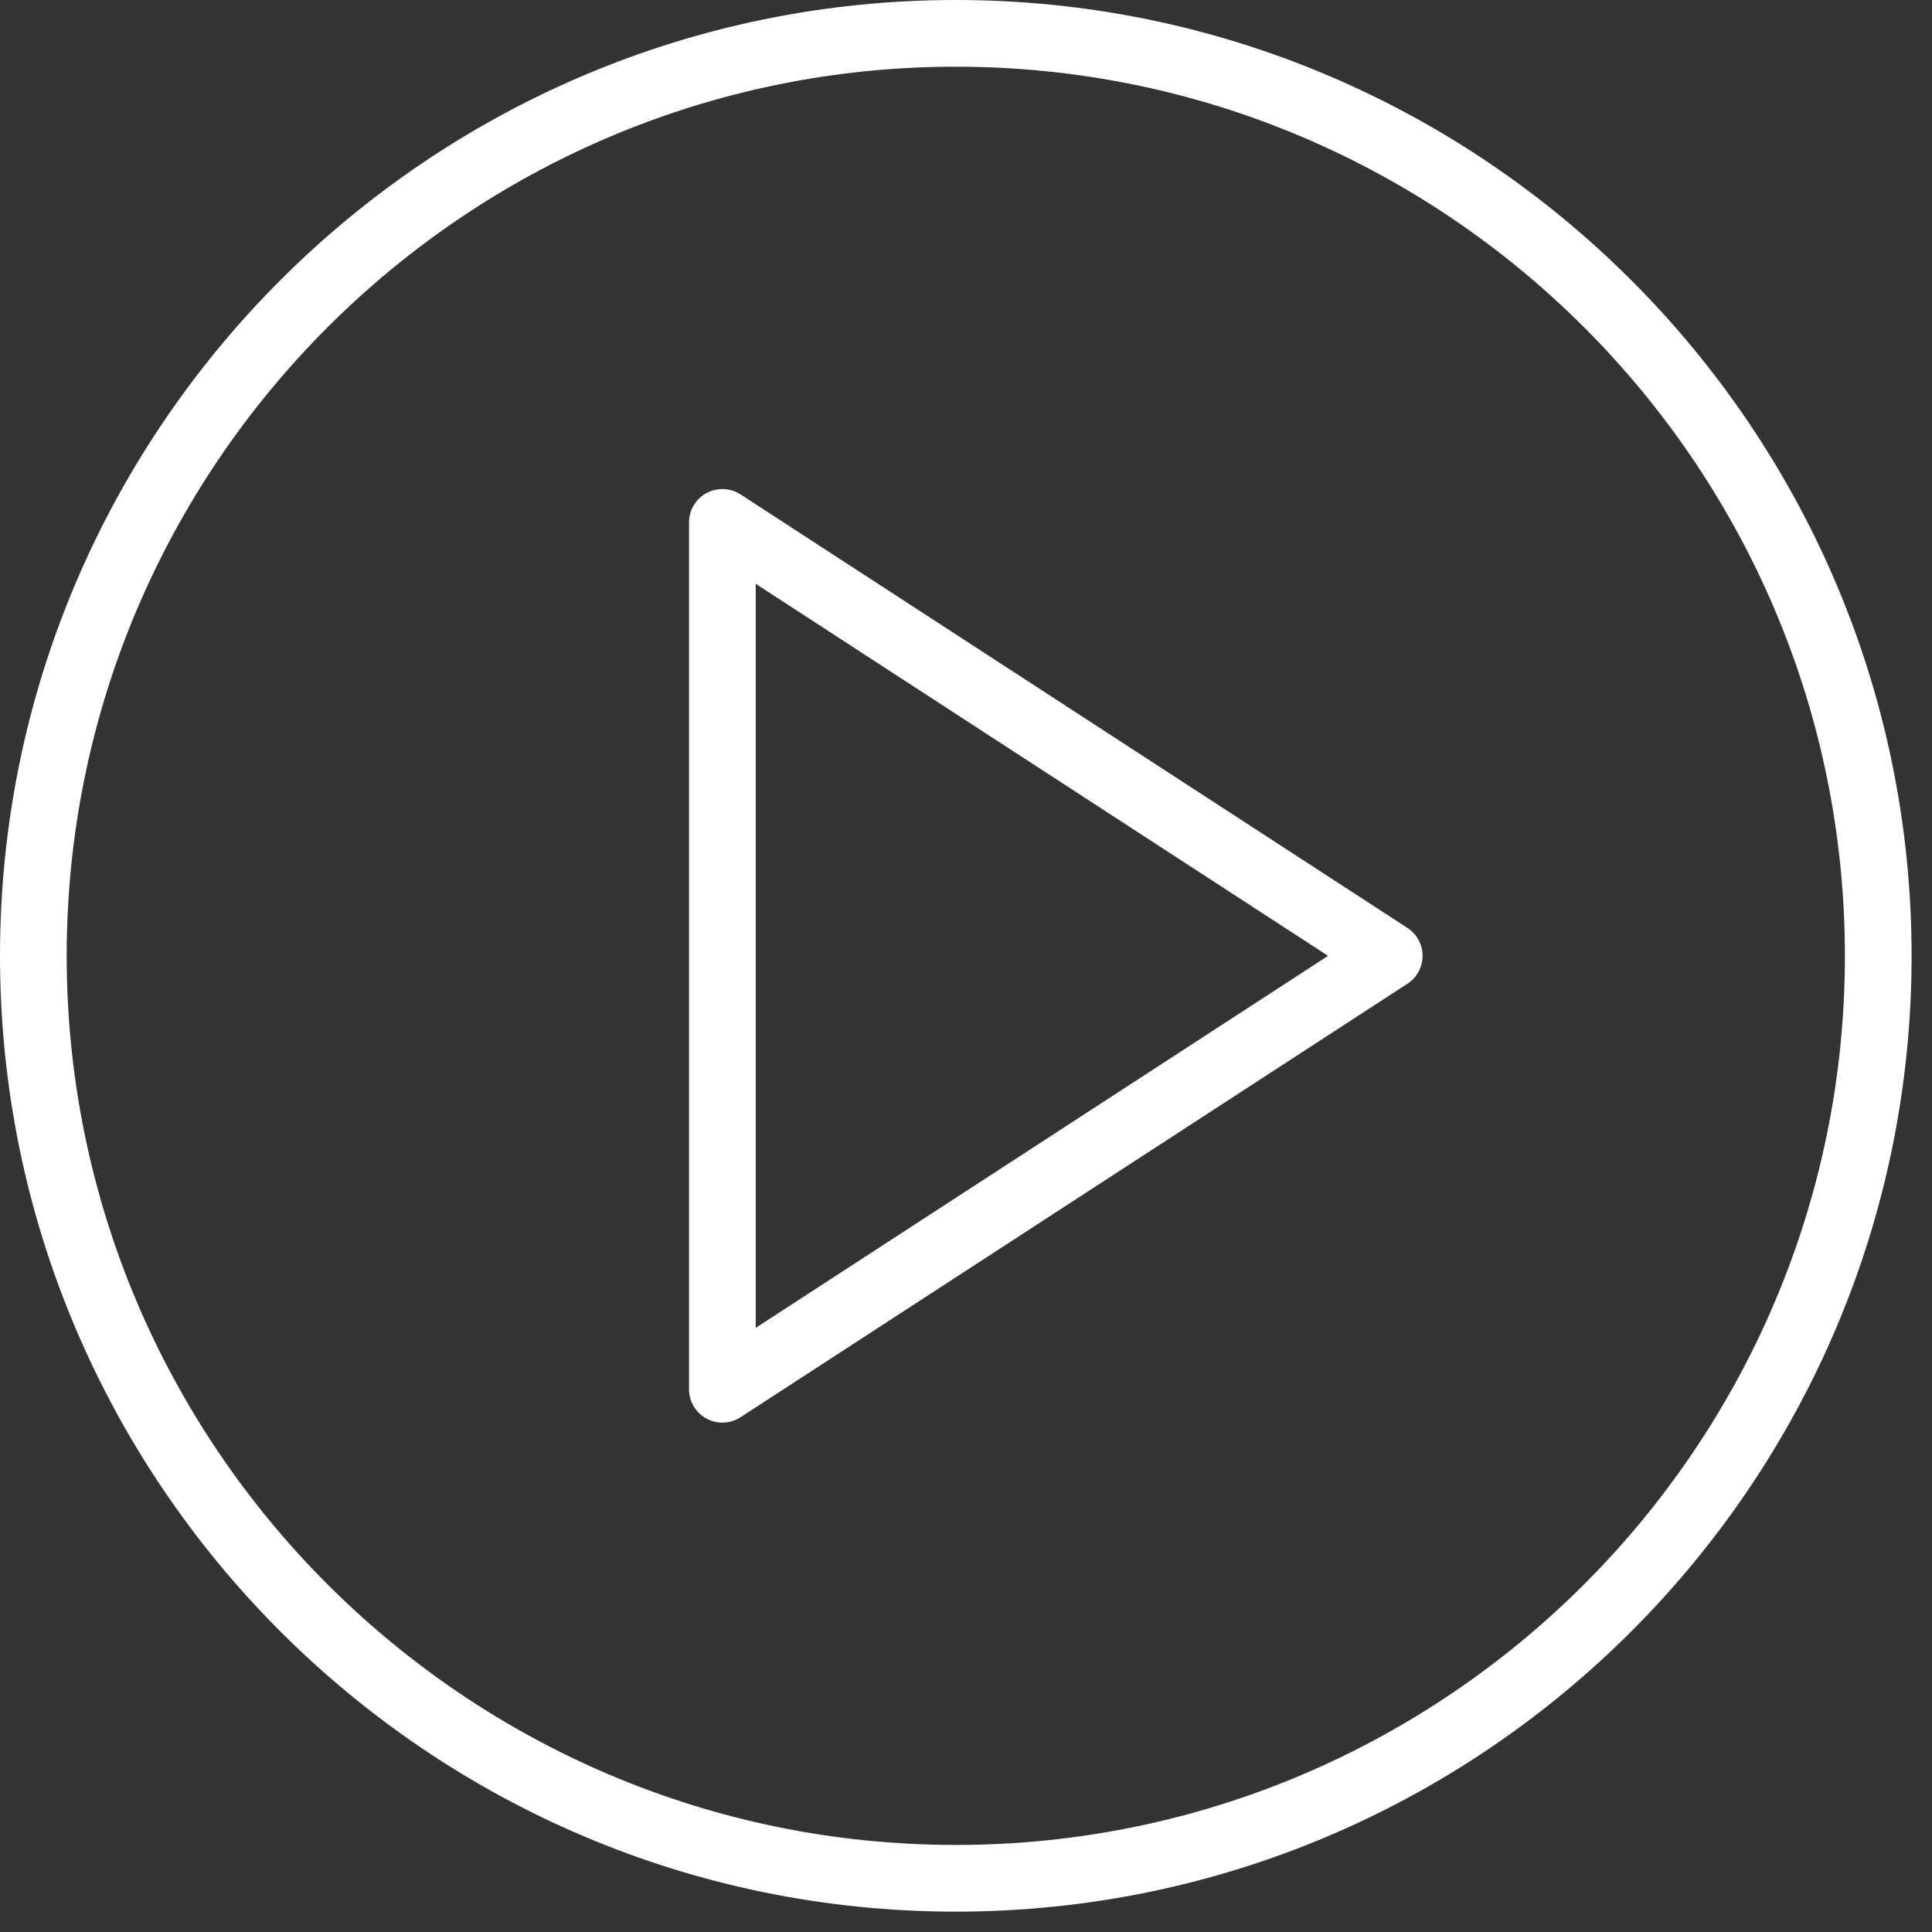
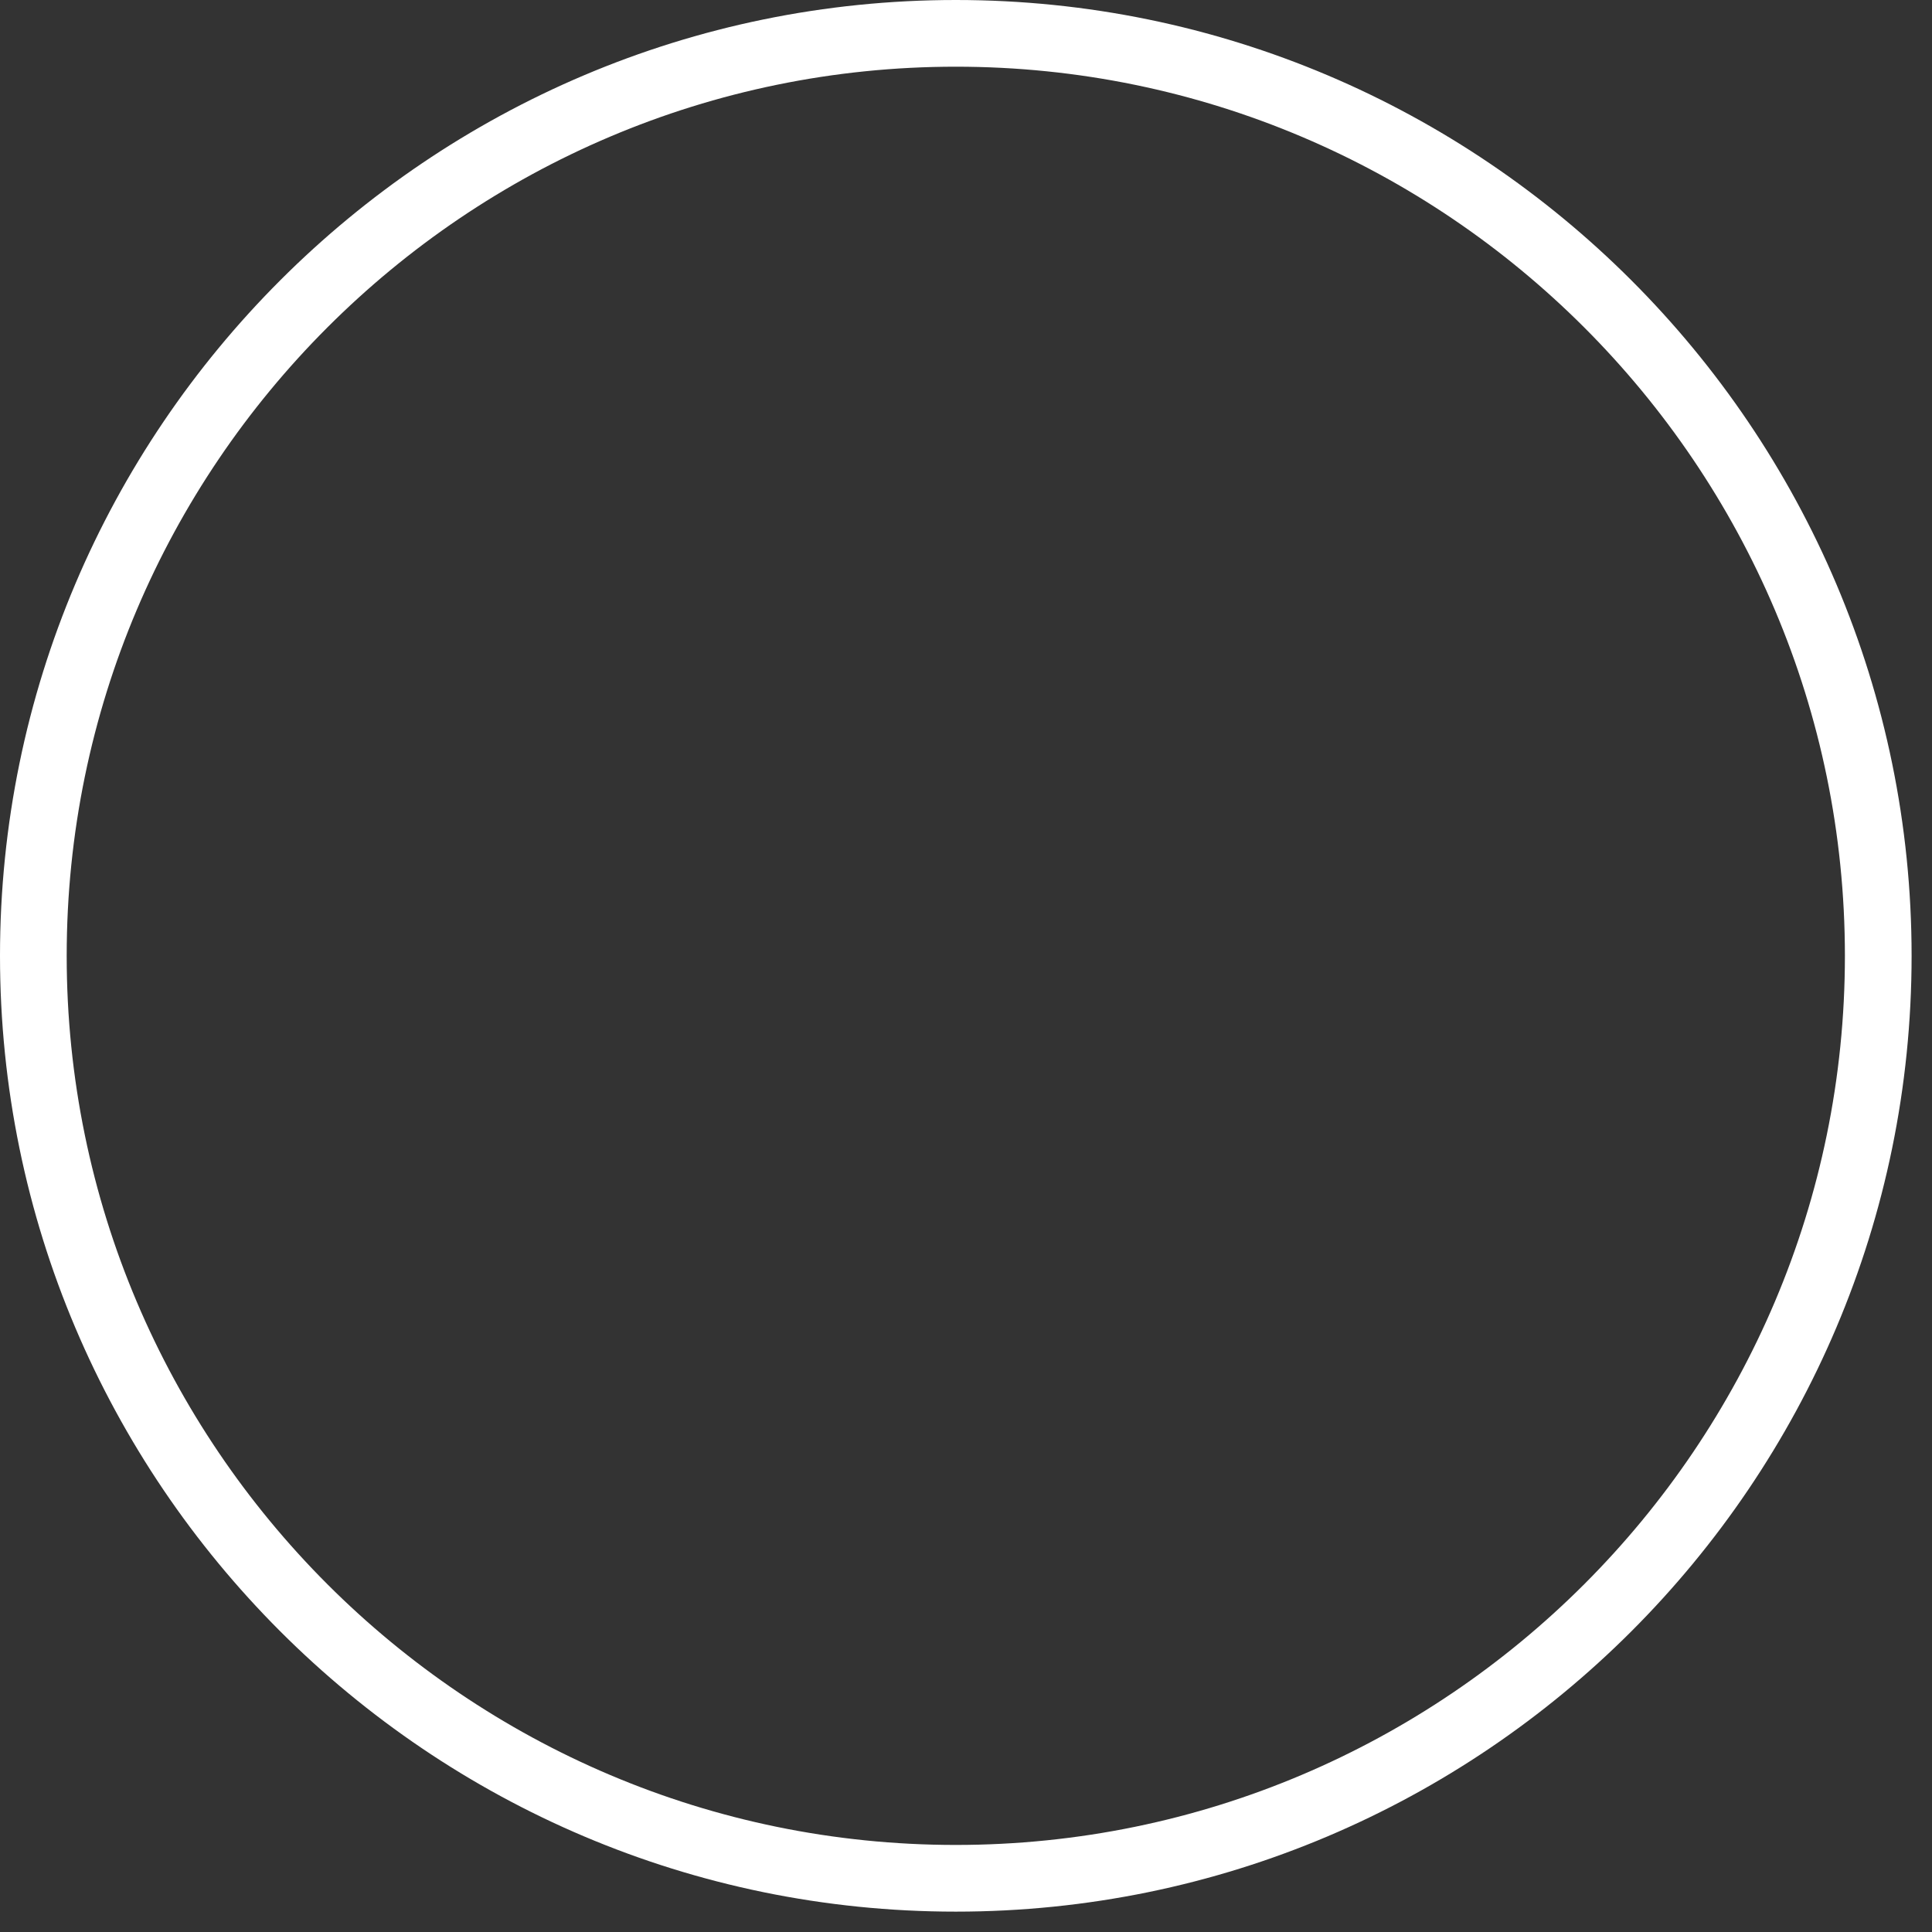
<svg xmlns="http://www.w3.org/2000/svg" width="50" height="50" viewBox="0 0 50 50" fill="none">
  <rect x="0" y="0" width="50" height="50" fill="#333333" stroke="none" />
-   <path d="M36.423 24.014L19.166 12.796C18.9 12.623 18.561 12.611 18.284 12.761C18.006 12.912 17.832 13.203 17.832 13.519V35.954C17.832 36.271 18.005 36.562 18.284 36.712C18.413 36.782 18.554 36.817 18.695 36.817C18.859 36.817 19.023 36.77 19.165 36.678L36.423 25.46C36.668 25.302 36.816 25.029 36.816 24.737C36.816 24.444 36.668 24.172 36.423 24.014ZM19.558 34.365V15.109L34.37 24.737L19.558 34.365Z" fill="white" />
  <path d="M24.736 0C11.097 0 0 11.097 0 24.737C0 38.376 11.097 49.473 24.736 49.473C38.376 49.473 49.472 38.376 49.472 24.737C49.472 11.097 38.376 0 24.736 0ZM24.736 47.747C12.048 47.747 1.726 37.425 1.726 24.737C1.726 12.049 12.048 1.726 24.736 1.726C37.424 1.726 47.746 12.049 47.746 24.737C47.746 37.425 37.424 47.747 24.736 47.747Z" fill="white" />
</svg>